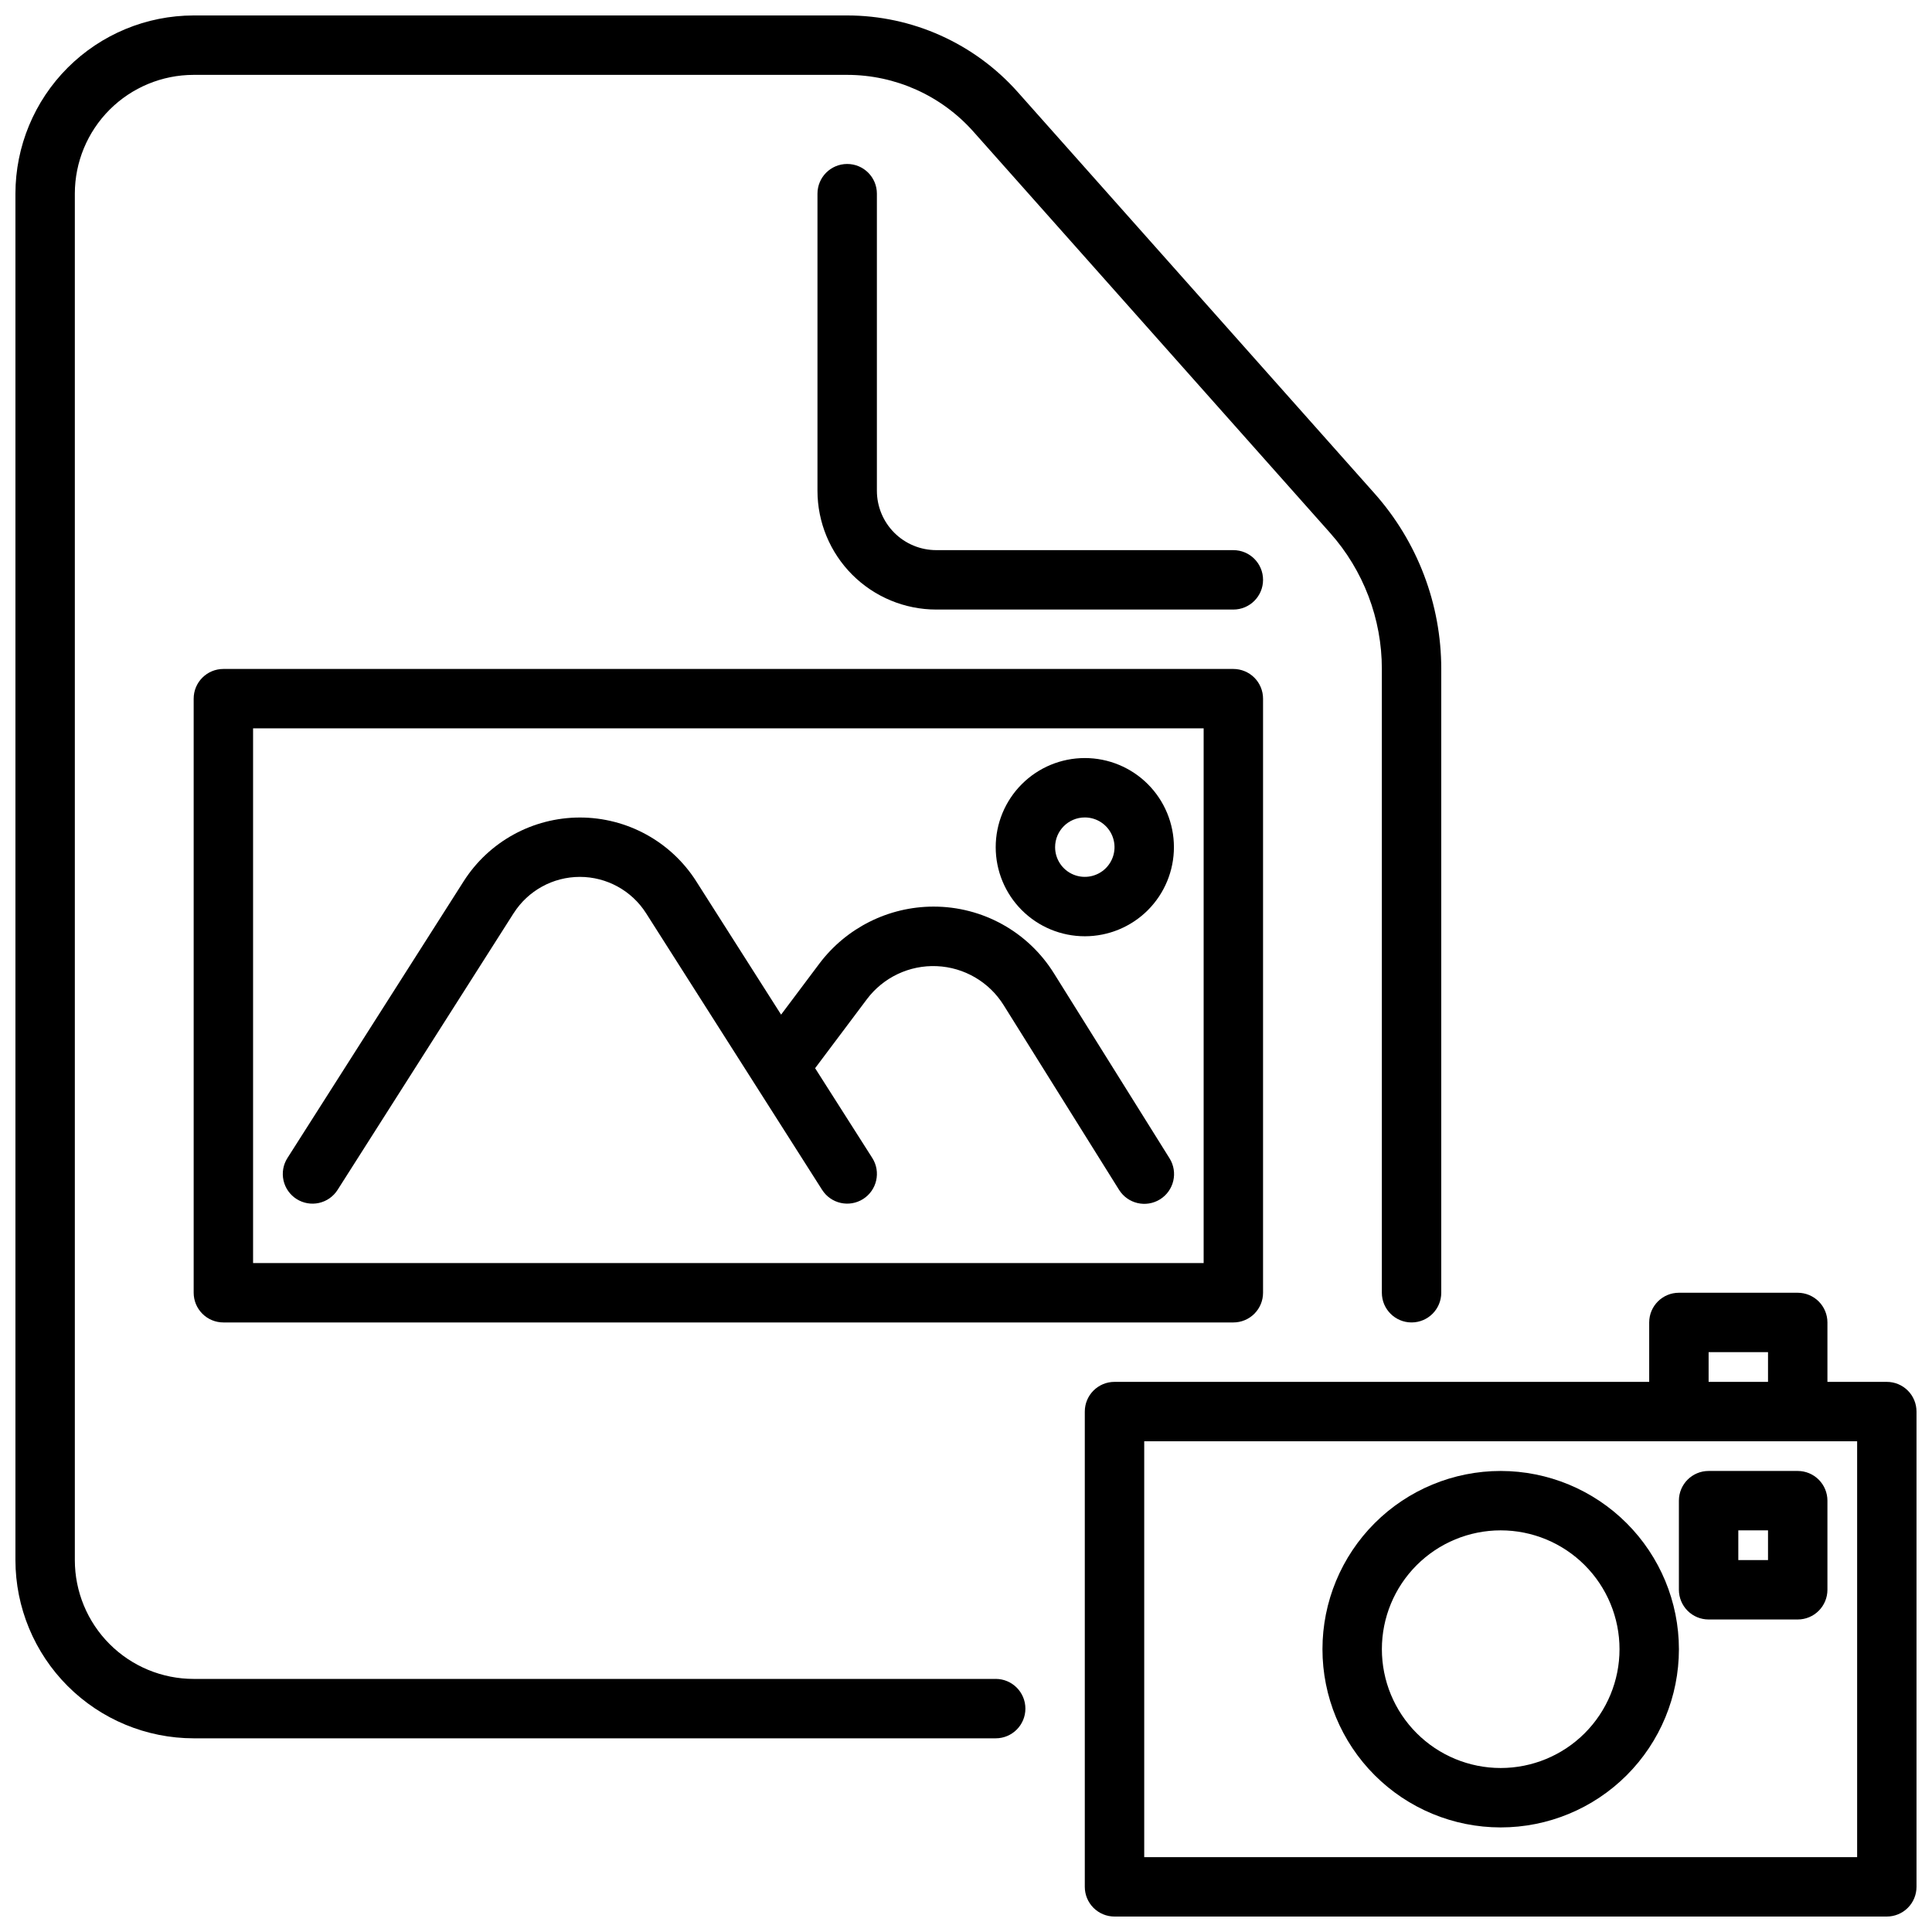
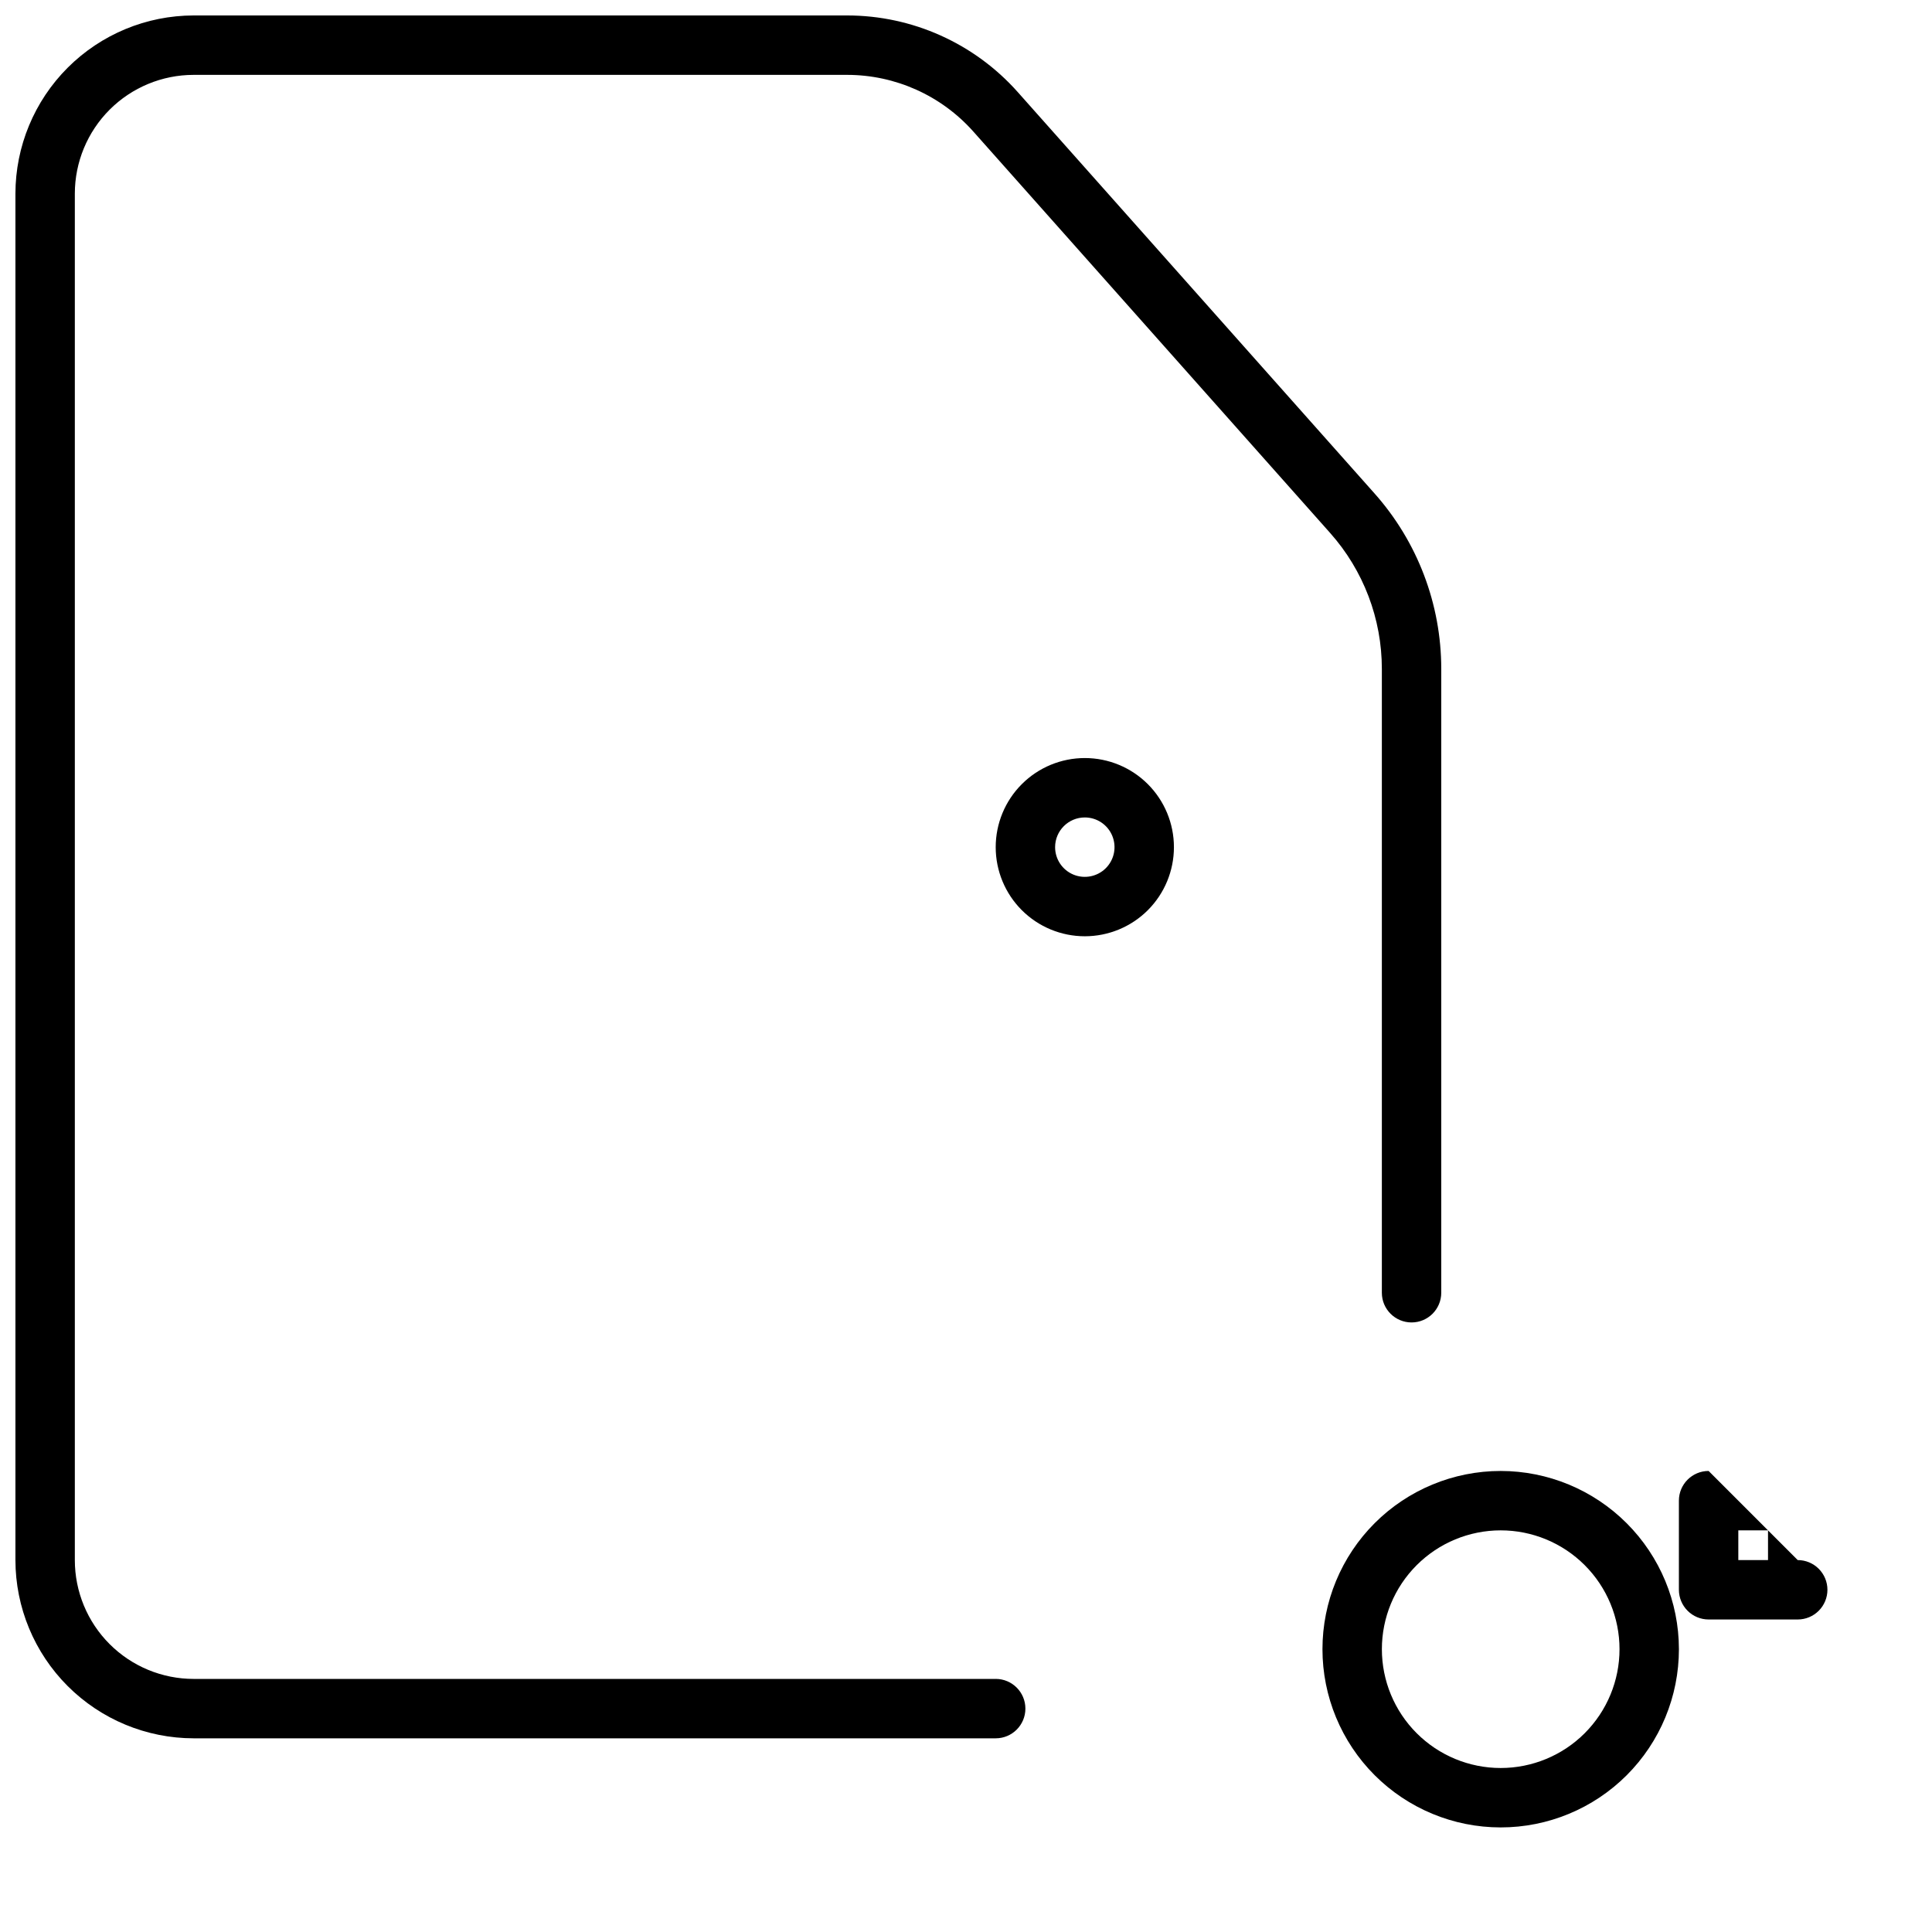
<svg xmlns="http://www.w3.org/2000/svg" width="800px" height="800px" version="1.1" viewBox="144 144 512 512">
  <defs>
    <clipPath id="b">
      <path d="m148.09 148.09h377.91v456.91h-377.91z" />
    </clipPath>
    <clipPath id="a">
-       <path d="m431 486h220.9v165.9h-220.9z" />
-     </clipPath>
+       </clipPath>
  </defs>
  <g clip-path="url(#b)">
    <path d="m407.87 588.93h-212.55c-8.348 0-16.359-3.316-22.266-9.223-5.902-5.902-9.223-13.914-9.223-22.266v-362.11c0-8.348 3.32-16.359 9.223-22.266 5.906-5.902 13.918-9.223 22.266-9.223h173.19c12.77 0.008 24.93 5.469 33.422 15.008l94.566 106.39c8.836 9.93 13.711 22.754 13.707 36.039v165.31c0 4.348 3.523 7.871 7.871 7.871s7.871-3.523 7.871-7.871v-165.31c0.004-17.168-6.305-33.742-17.727-46.562l-94.52-106.33c-11.477-12.902-27.922-20.289-45.191-20.293h-173.19c-12.52 0.012-24.527 4.992-33.383 13.848-8.855 8.855-13.836 20.863-13.848 33.383v362.11c0.012 12.523 4.992 24.531 13.848 33.387 8.855 8.855 20.863 13.836 33.383 13.848h212.55c4.348 0 7.871-3.523 7.871-7.871 0-4.348-3.523-7.875-7.871-7.875z" />
  </g>
-   <path d="m470.85 289.79h-78.723c-4.176 0-8.18-1.656-11.133-4.609-2.949-2.953-4.609-6.957-4.609-11.133v-78.723c0-4.348-3.523-7.871-7.871-7.871-4.348 0-7.875 3.523-7.875 7.871v78.723c0 8.352 3.32 16.359 9.223 22.266 5.906 5.902 13.914 9.223 22.266 9.223h78.723c4.348 0 7.871-3.523 7.871-7.871 0-4.348-3.523-7.875-7.871-7.875z" />
-   <path d="m470.85 321.28h-267.65c-4.348 0-7.875 3.523-7.875 7.871v157.44c0 2.09 0.832 4.09 2.309 5.566 1.477 1.477 3.477 2.305 5.566 2.305h267.65c2.086 0 4.09-0.828 5.566-2.305 1.477-1.477 2.305-3.477 2.305-5.566v-157.44c0-2.086-0.828-4.09-2.305-5.566-1.477-1.473-3.481-2.305-5.566-2.305zm-7.871 157.44h-251.91v-141.7h251.91z" />
-   <path d="m222.59 461.75c1.762 1.121 3.898 1.5 5.938 1.043 2.039-0.453 3.812-1.695 4.934-3.461l46.648-73.312 0.004 0.004c3.816-6.004 10.438-9.641 17.555-9.641 7.113 0 13.734 3.637 17.555 9.641l46.648 73.305v-0.004c2.332 3.672 7.199 4.754 10.871 2.418 3.668-2.336 4.75-7.203 2.418-10.871l-15.148-23.789 13.715-18.277c4.356-5.801 11.293-9.082 18.539-8.766 7.246 0.316 13.875 4.184 17.711 10.34l30.582 48.941v-0.004c2.305 3.695 7.168 4.824 10.863 2.519 3.695-2.305 4.824-7.168 2.519-10.863l-30.582-48.941v0.004c-6.859-11.086-18.98-17.812-32.016-17.777-11.871 0.027-23.043 5.613-30.191 15.09l-10.156 13.539-22.477-35.312h0.004c-6.707-10.543-18.34-16.926-30.832-16.926-12.496 0-24.129 6.383-30.836 16.926l-46.68 73.305c-1.125 1.762-1.5 3.898-1.047 5.938s1.699 3.812 3.461 4.934z" />
  <path d="m431.49 392.12c6.262 0 12.27-2.488 16.699-6.914 4.426-4.43 6.914-10.438 6.914-16.699 0-6.266-2.488-12.273-6.914-16.699-4.43-4.43-10.438-6.918-16.699-6.918-6.266 0-12.273 2.488-16.699 6.918-4.43 4.426-6.918 10.434-6.918 16.699 0 6.262 2.488 12.27 6.918 16.699 4.426 4.426 10.434 6.914 16.699 6.914zm0-31.488c3.184 0 6.051 1.918 7.269 4.859 1.219 2.945 0.547 6.328-1.703 8.582-2.254 2.25-5.641 2.922-8.582 1.707-2.941-1.219-4.859-4.09-4.859-7.273 0-4.348 3.527-7.875 7.875-7.875z" />
  <g clip-path="url(#a)">
-     <path d="m644.03 510.21h-15.742v-15.746c0-2.086-0.832-4.09-2.309-5.566-1.477-1.473-3.477-2.305-5.566-2.305h-31.488c-4.348 0-7.871 3.523-7.871 7.871v15.742l-141.7 0.004c-4.348 0-7.871 3.523-7.871 7.871v125.95c0 2.086 0.828 4.09 2.305 5.566 1.477 1.477 3.477 2.305 5.566 2.305h204.67c2.086 0 4.09-0.828 5.566-2.305 1.477-1.477 2.305-3.481 2.305-5.566v-125.95c0-2.086-0.828-4.09-2.305-5.566-1.477-1.477-3.481-2.305-5.566-2.305zm-47.23-7.871h15.742v7.871h-15.742zm39.359 133.82h-188.93v-110.21h188.93z" />
-   </g>
+     </g>
  <path d="m541.7 533.82c-12.527 0-24.539 4.977-33.398 13.832-8.859 8.859-13.836 20.871-13.836 33.398 0 12.527 4.977 24.539 13.836 33.398s20.871 13.836 33.398 13.836c12.527 0 24.539-4.977 33.398-13.836 8.855-8.859 13.832-20.871 13.832-33.398-0.012-12.523-4.992-24.527-13.848-33.383s-20.859-13.836-33.383-13.848zm0 78.719c-8.352 0-16.359-3.316-22.266-9.223s-9.223-13.914-9.223-22.266c0-8.352 3.316-16.359 9.223-22.266s13.914-9.223 22.266-9.223c8.352 0 16.359 3.316 22.266 9.223s9.223 13.914 9.223 22.266c0 8.352-3.316 16.359-9.223 22.266s-13.914 9.223-22.266 9.223z" />
-   <path d="m596.8 533.82c-4.348 0-7.875 3.523-7.875 7.871v23.617c0 2.086 0.832 4.09 2.309 5.566 1.477 1.477 3.477 2.305 5.566 2.305h23.617-0.004c2.09 0 4.09-0.828 5.566-2.305 1.477-1.477 2.309-3.481 2.309-5.566v-23.617c0-2.09-0.832-4.09-2.309-5.566-1.477-1.477-3.477-2.305-5.566-2.305zm15.742 23.617-7.871-0.004v-7.871h7.871z" />
+   <path d="m596.8 533.82c-4.348 0-7.875 3.523-7.875 7.871v23.617c0 2.086 0.832 4.09 2.309 5.566 1.477 1.477 3.477 2.305 5.566 2.305h23.617-0.004c2.09 0 4.09-0.828 5.566-2.305 1.477-1.477 2.309-3.481 2.309-5.566c0-2.09-0.832-4.09-2.309-5.566-1.477-1.477-3.477-2.305-5.566-2.305zm15.742 23.617-7.871-0.004v-7.871h7.871z" />
</svg>